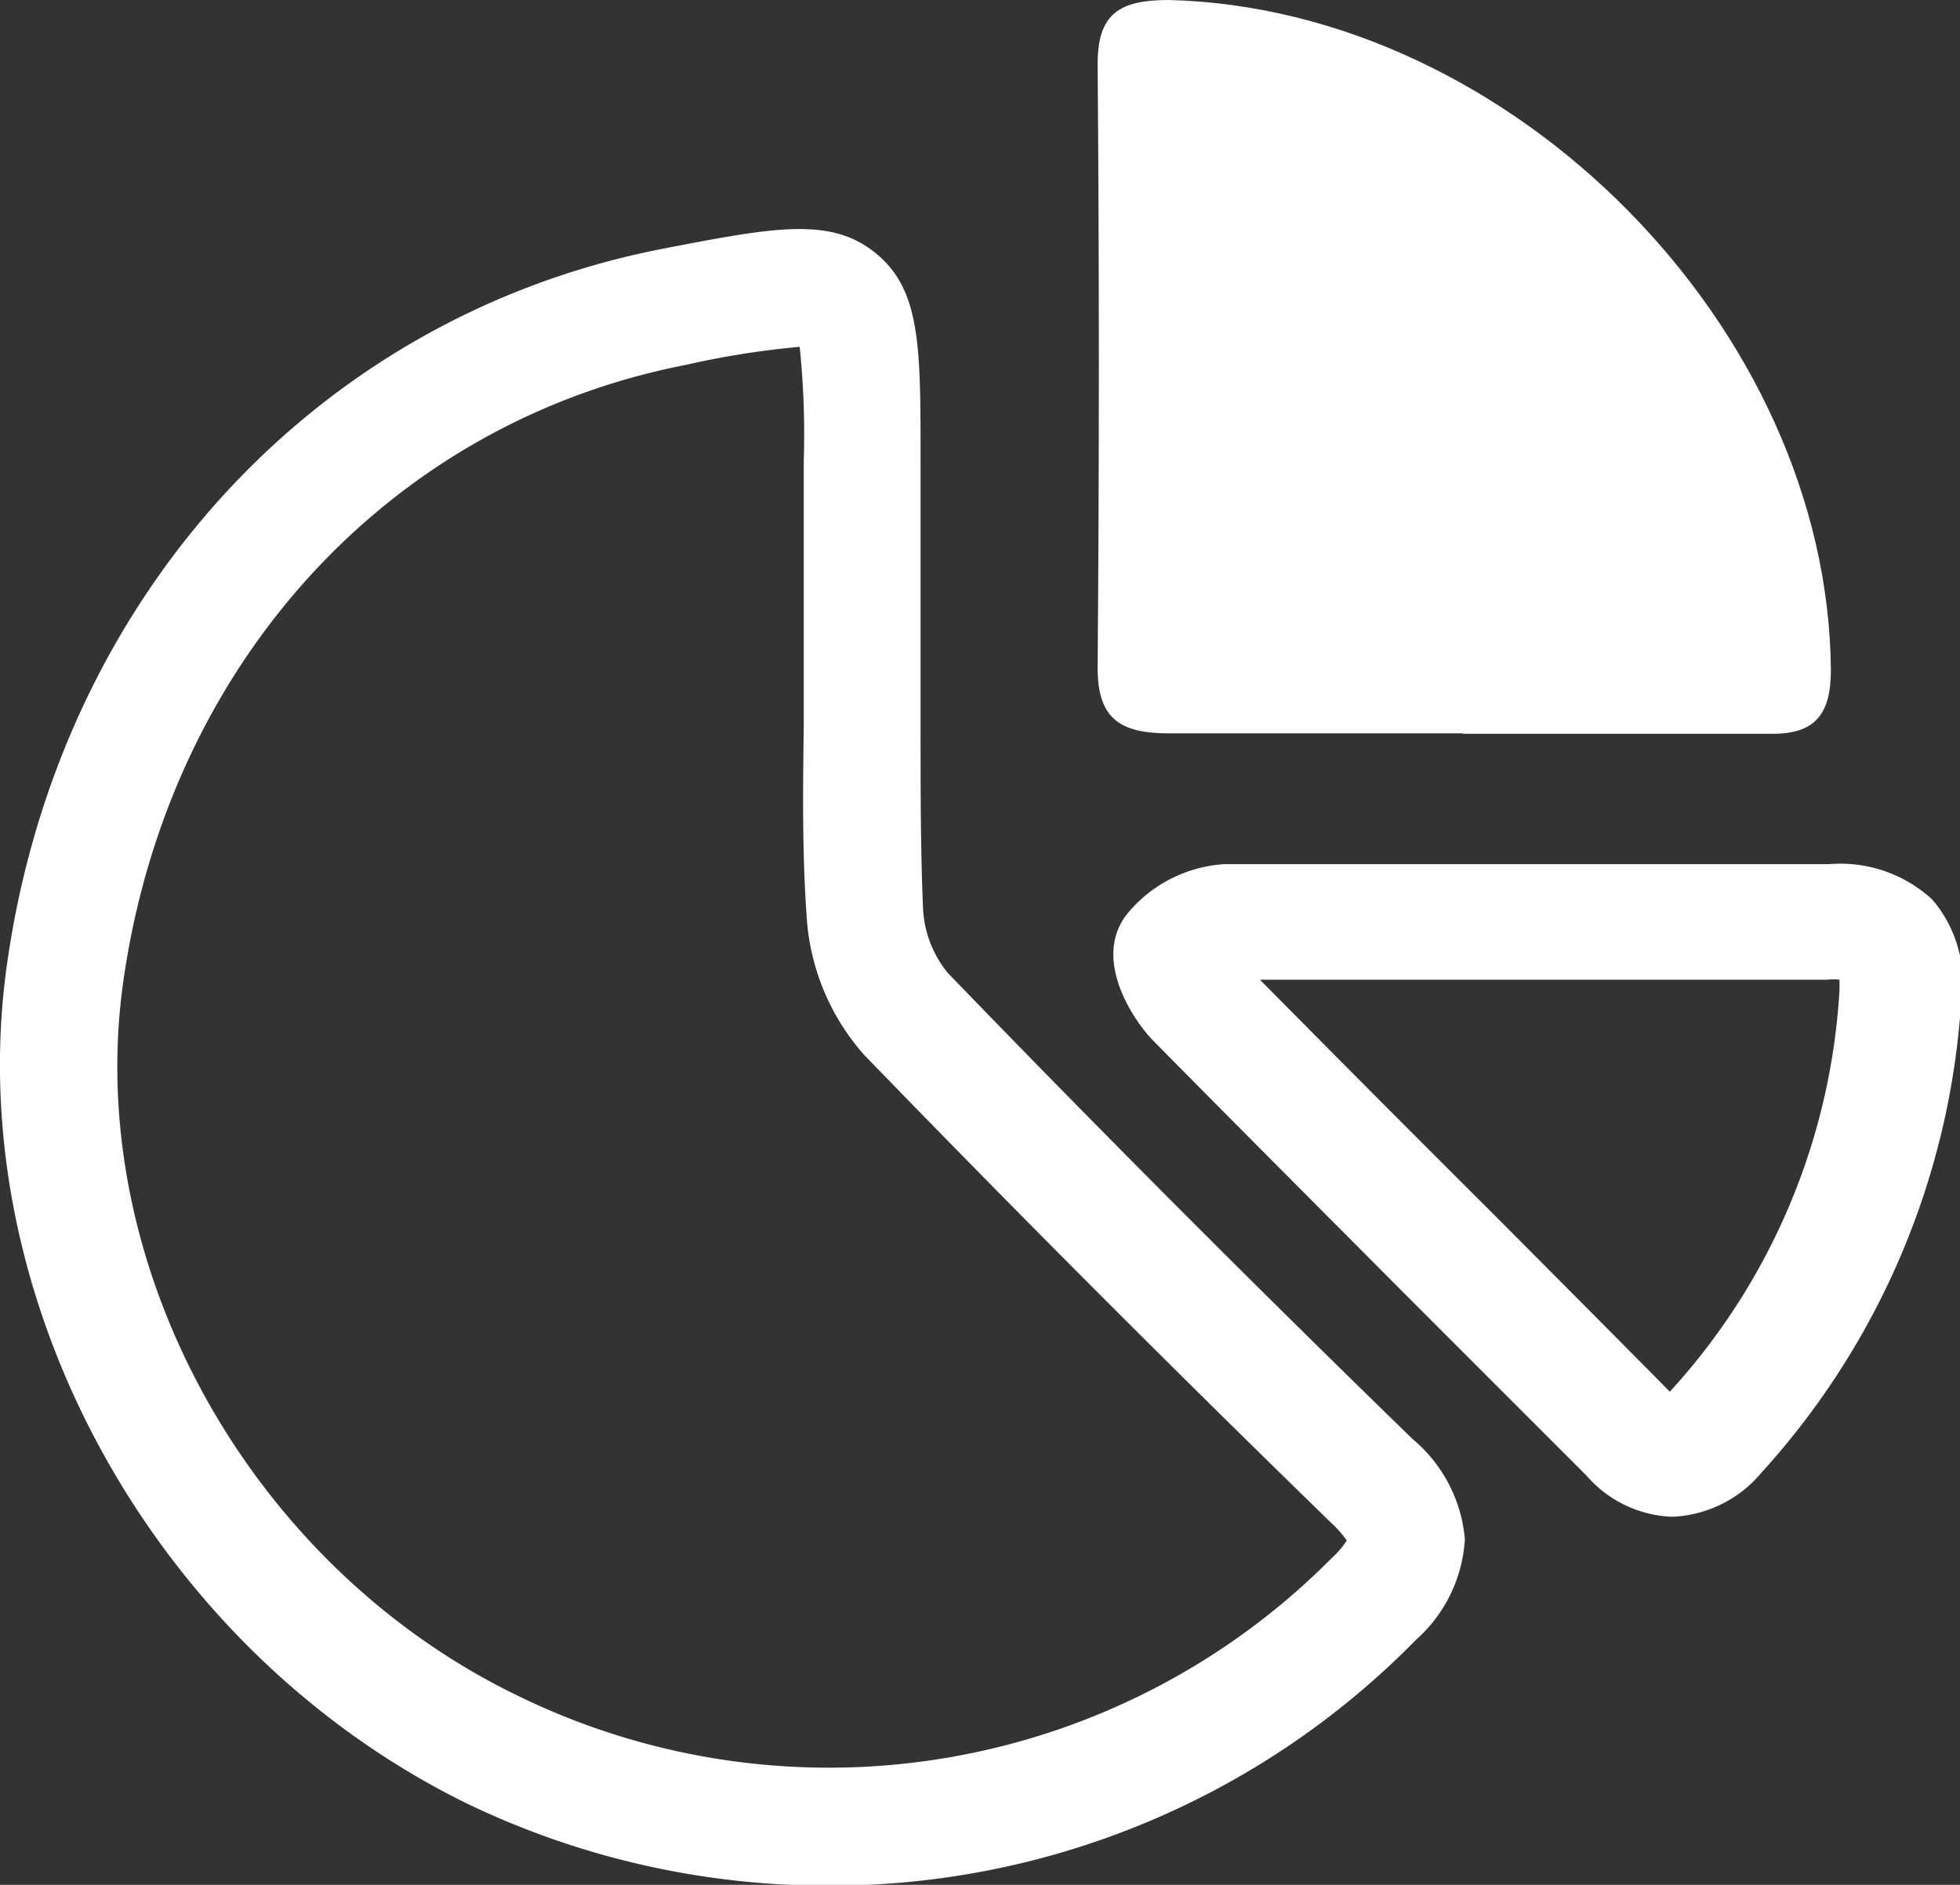
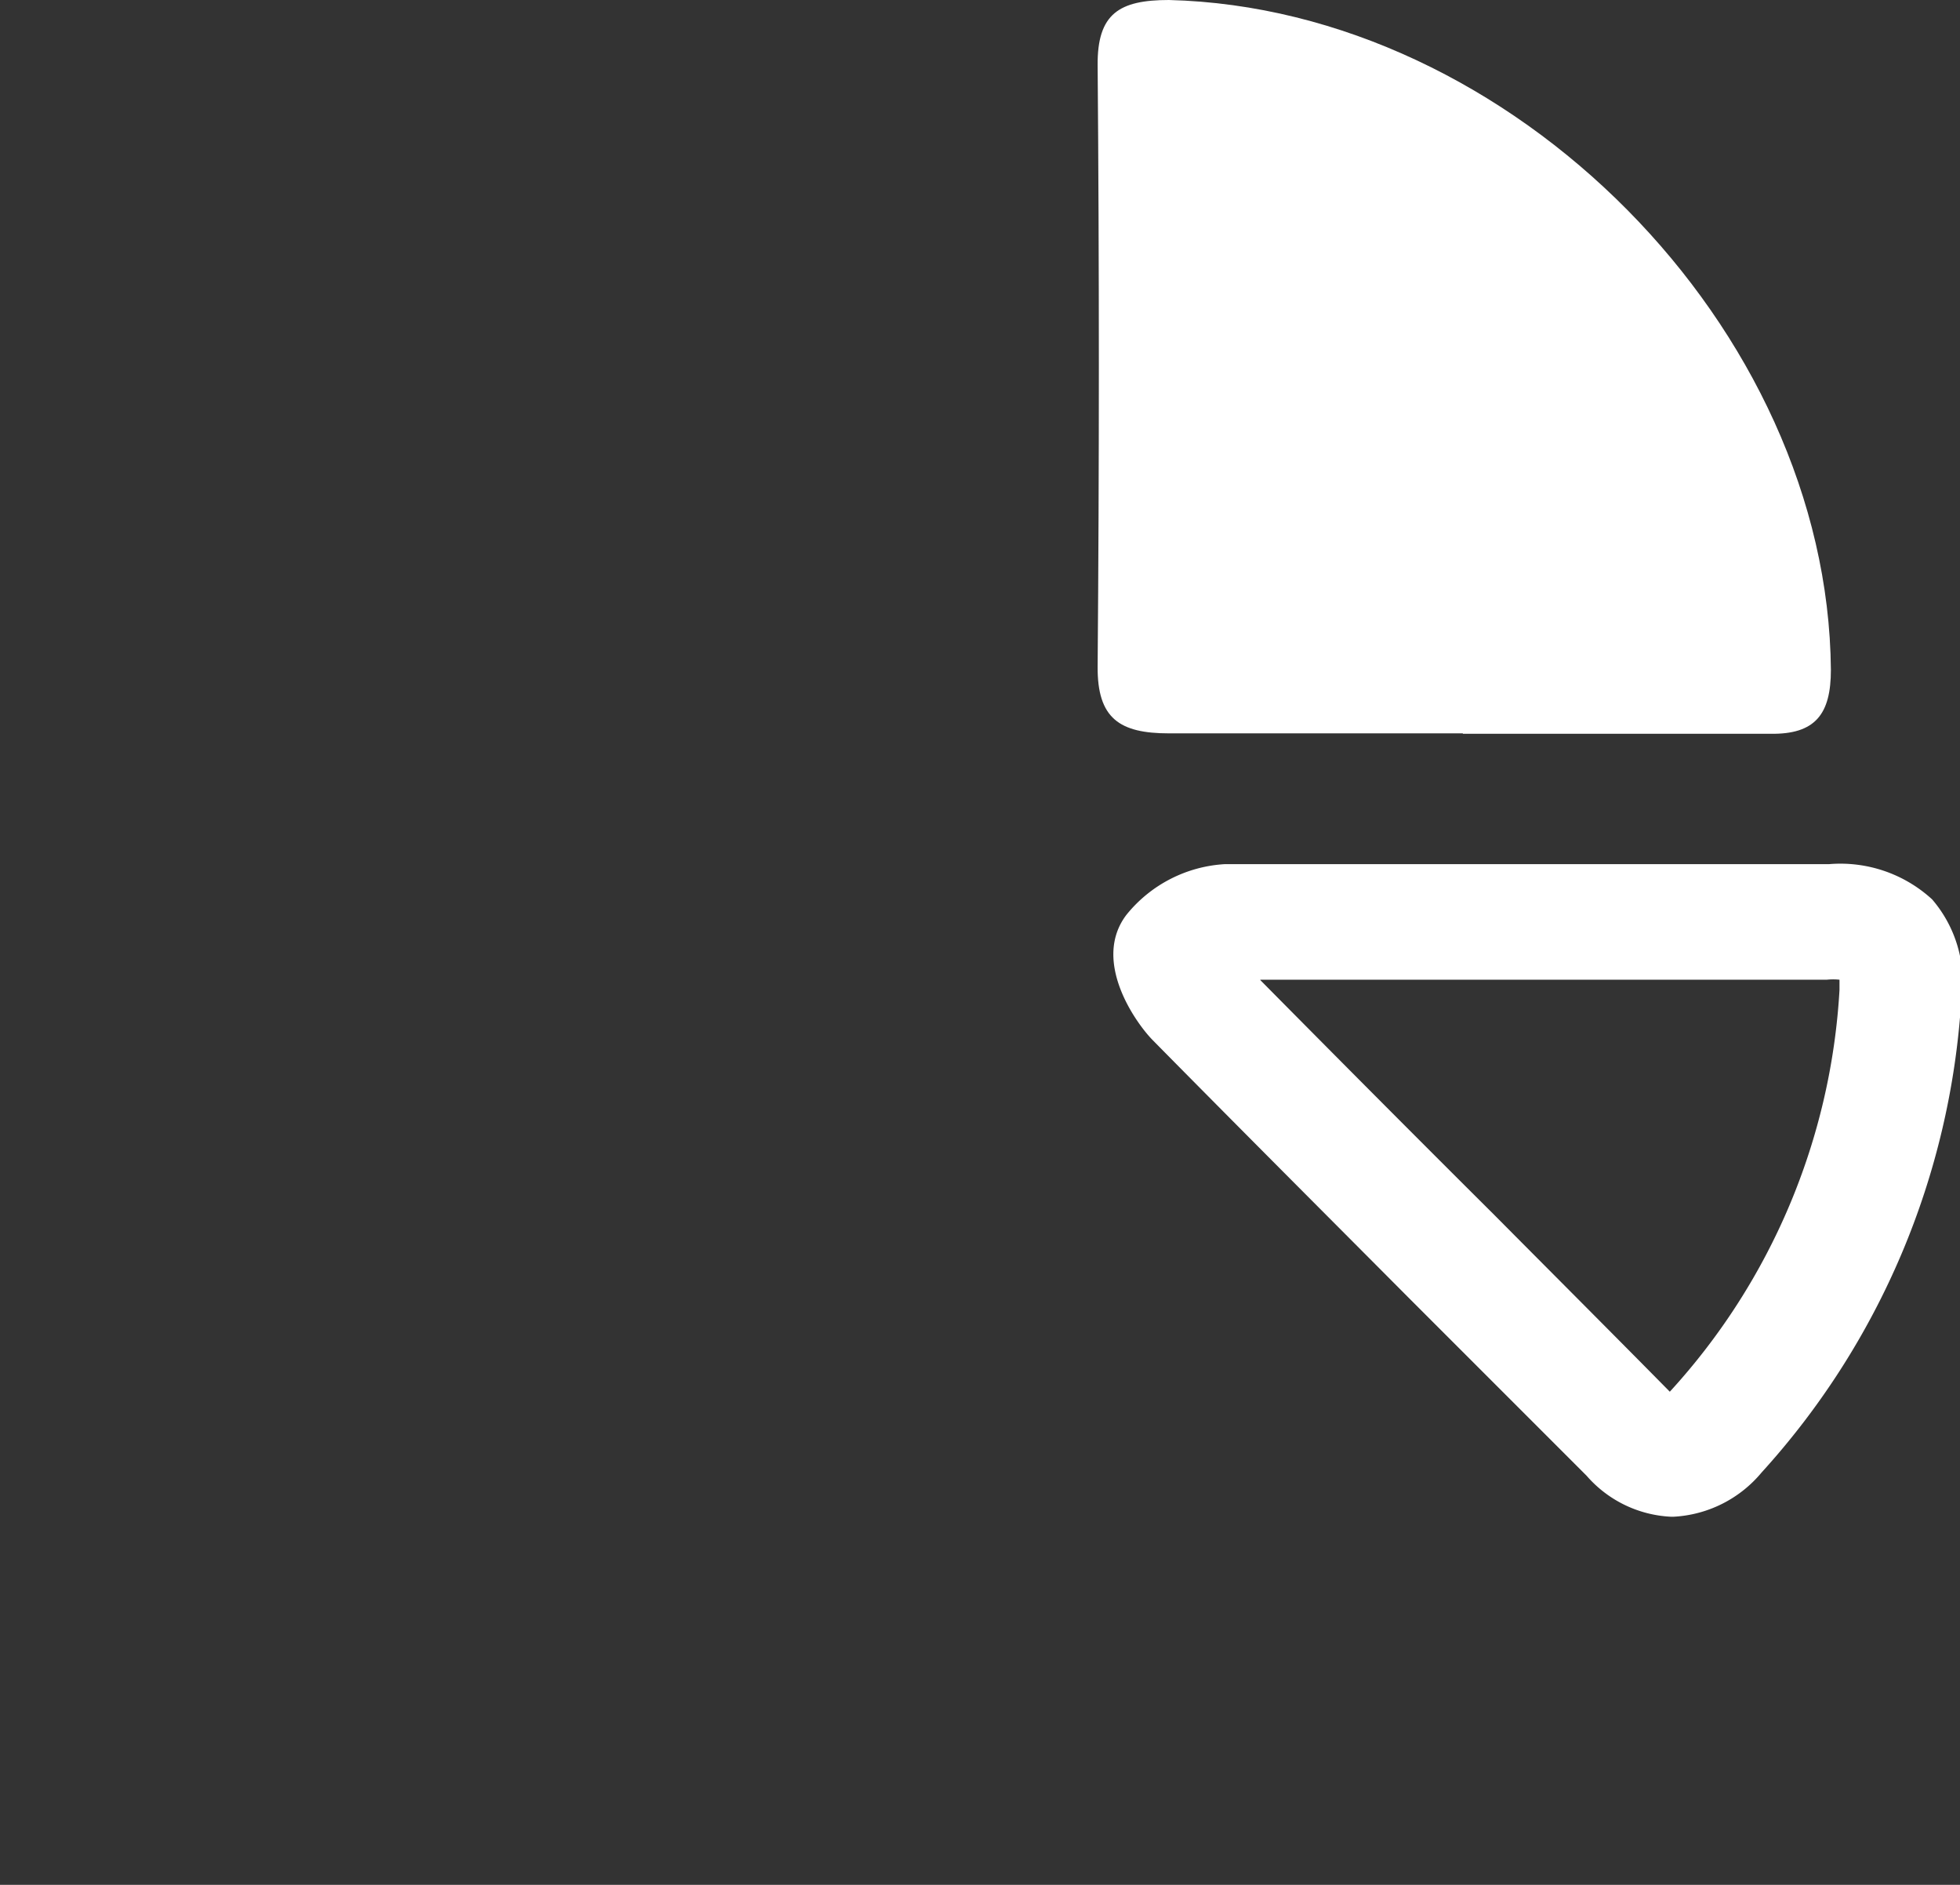
<svg xmlns="http://www.w3.org/2000/svg" viewBox="0 0 47.82 45.98">
  <rect x="0" y="0" width="47.82" height="45.98" fill="#333333" stroke="none" />
  <defs>
    <style>.cls-1{fill:#fff;}</style>
  </defs>
  <title>Ресурс 172</title>
  <g id="Слой_2" data-name="Слой 2">
    <g id="Слой_1-2" data-name="Слой 1">
-       <path class="cls-1" d="M19.52,8.46a20.81,20.81,0,0,0-2.78.44C9.47,10.31,4.08,16.23,3,24c-.95,6.9,3.1,14.21,9.64,17.37A17.28,17.28,0,0,0,32.5,38a2.2,2.2,0,0,0,.36-.42,2.66,2.66,0,0,0-.36-.41c-3.92-3.81-7.76-7.66-11.42-11.44a5.61,5.61,0,0,1-1.4-3.38c-.11-1.56-.09-3.13-.07-4.65,0-.61,0-1.22,0-1.82V11.25a20.63,20.63,0,0,0-.1-2.79ZM20.25,46a20.27,20.27,0,0,1-8.85-2C3.77,40.26-.95,31.7.16,23.6c1.24-9,7.54-15.88,16-17.53,2.74-.53,4.11-.79,5.21.11s1.09,2.29,1.09,5.07v4.63c0,.61,0,1.23,0,1.85,0,1.53,0,3,.06,4.43a2.69,2.69,0,0,0,.6,1.57c3.63,3.76,7.45,7.59,11.35,11.38a3.58,3.58,0,0,1,1.27,2.44A3.56,3.56,0,0,1,34.55,40a20,20,0,0,1-14.3,6" />
      <path class="cls-1" d="M35.69,17.89c-2.39,0-4.78,0-7.17,0-1.2,0-1.75-.36-1.74-1.63q.06-7.34,0-14.67C26.77.33,27.31,0,28.52,0,36.88.21,44.6,8,44.67,16.34c0,1.07-.37,1.58-1.48,1.56-2.5,0-5,0-7.5,0" />
      <path class="cls-1" d="M30.75,23.91c1.89,1.91,3.81,3.84,5.68,5.7,1.44,1.45,2.88,2.89,4.31,4.34h0l0,0a15.84,15.84,0,0,0,4.14-9.8V23.9a1.41,1.41,0,0,0-.31,0c-1.69,0-3.4,0-5.05,0H35.46c-1.55,0-3.14,0-4.71,0M40.77,37a2.91,2.91,0,0,1-2.06-1l-4.32-4.32c-2.06-2.07-4.19-4.2-6.27-6.31-.43-.44-1.48-1.94-.64-3.05a3.33,3.33,0,0,1,2.41-1.24c1.87,0,3.75,0,5.58,0,.65,0,1.3,0,2,0h2.16c1.64,0,3.33,0,5,0a3.31,3.31,0,0,1,2.51.86,3.08,3.08,0,0,1,.71,2.47,18.85,18.85,0,0,1-4.87,11.51A3,3,0,0,1,40.83,37h-.06" />
    </g>
  </g>
</svg>